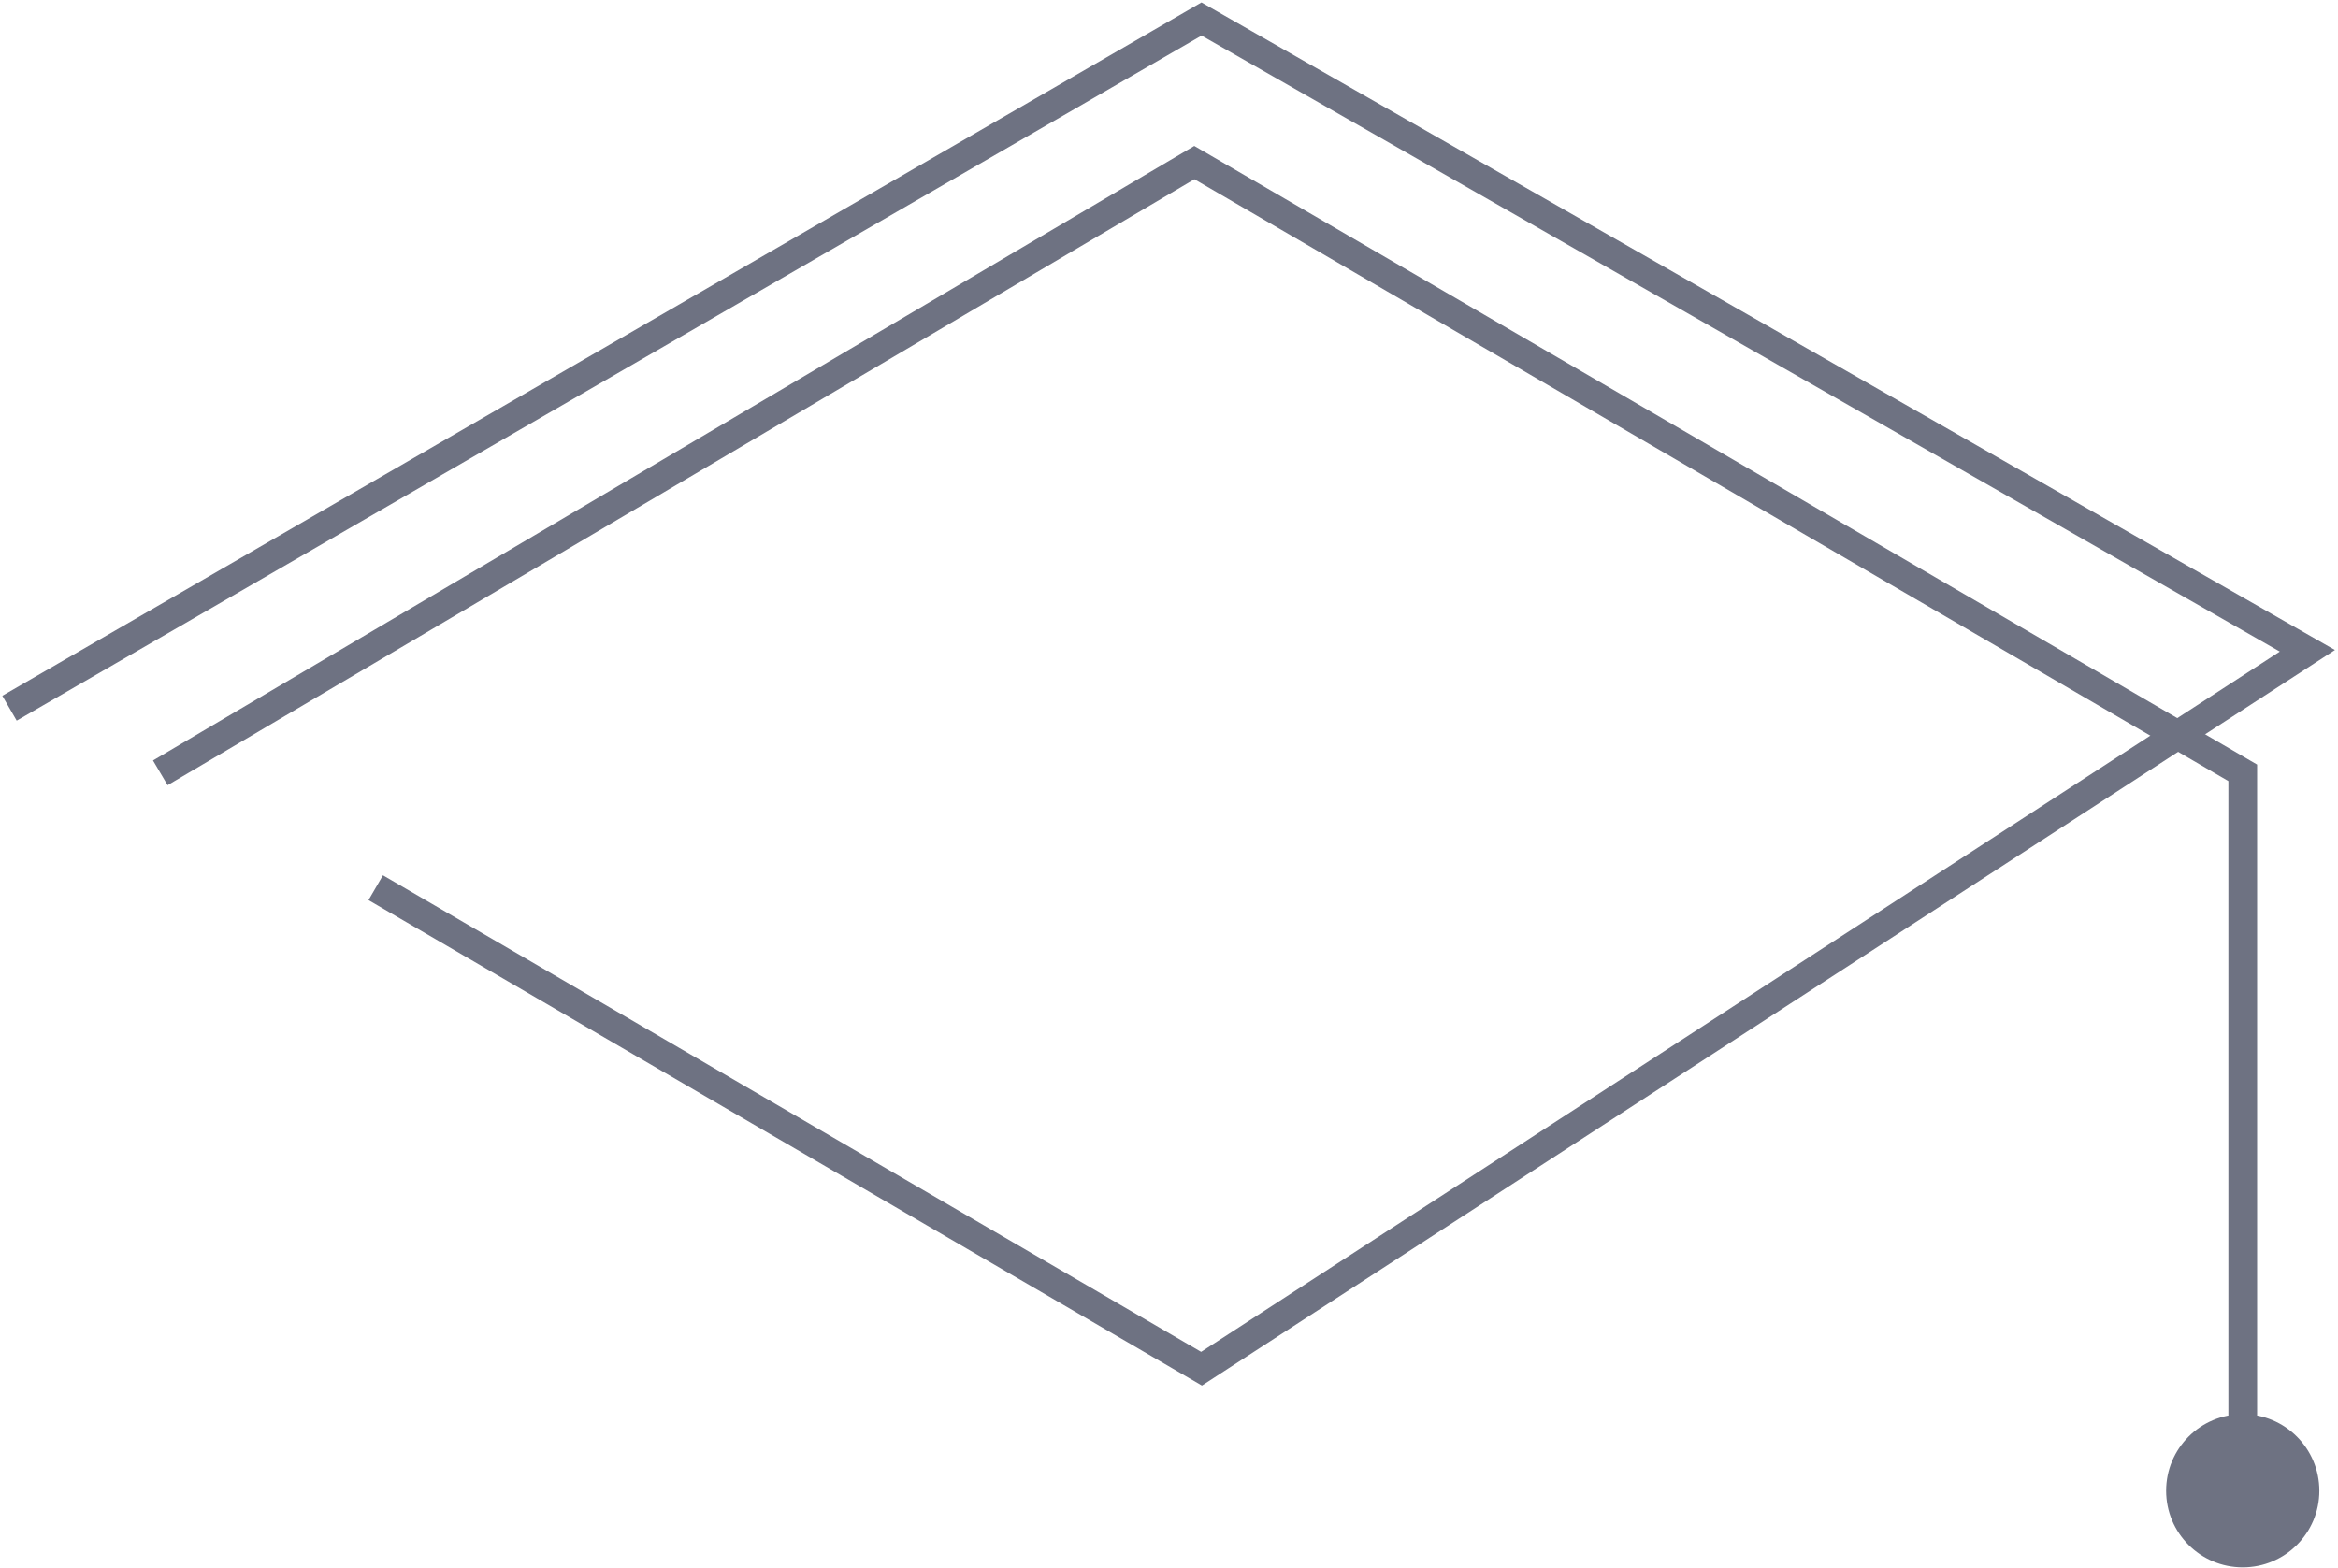
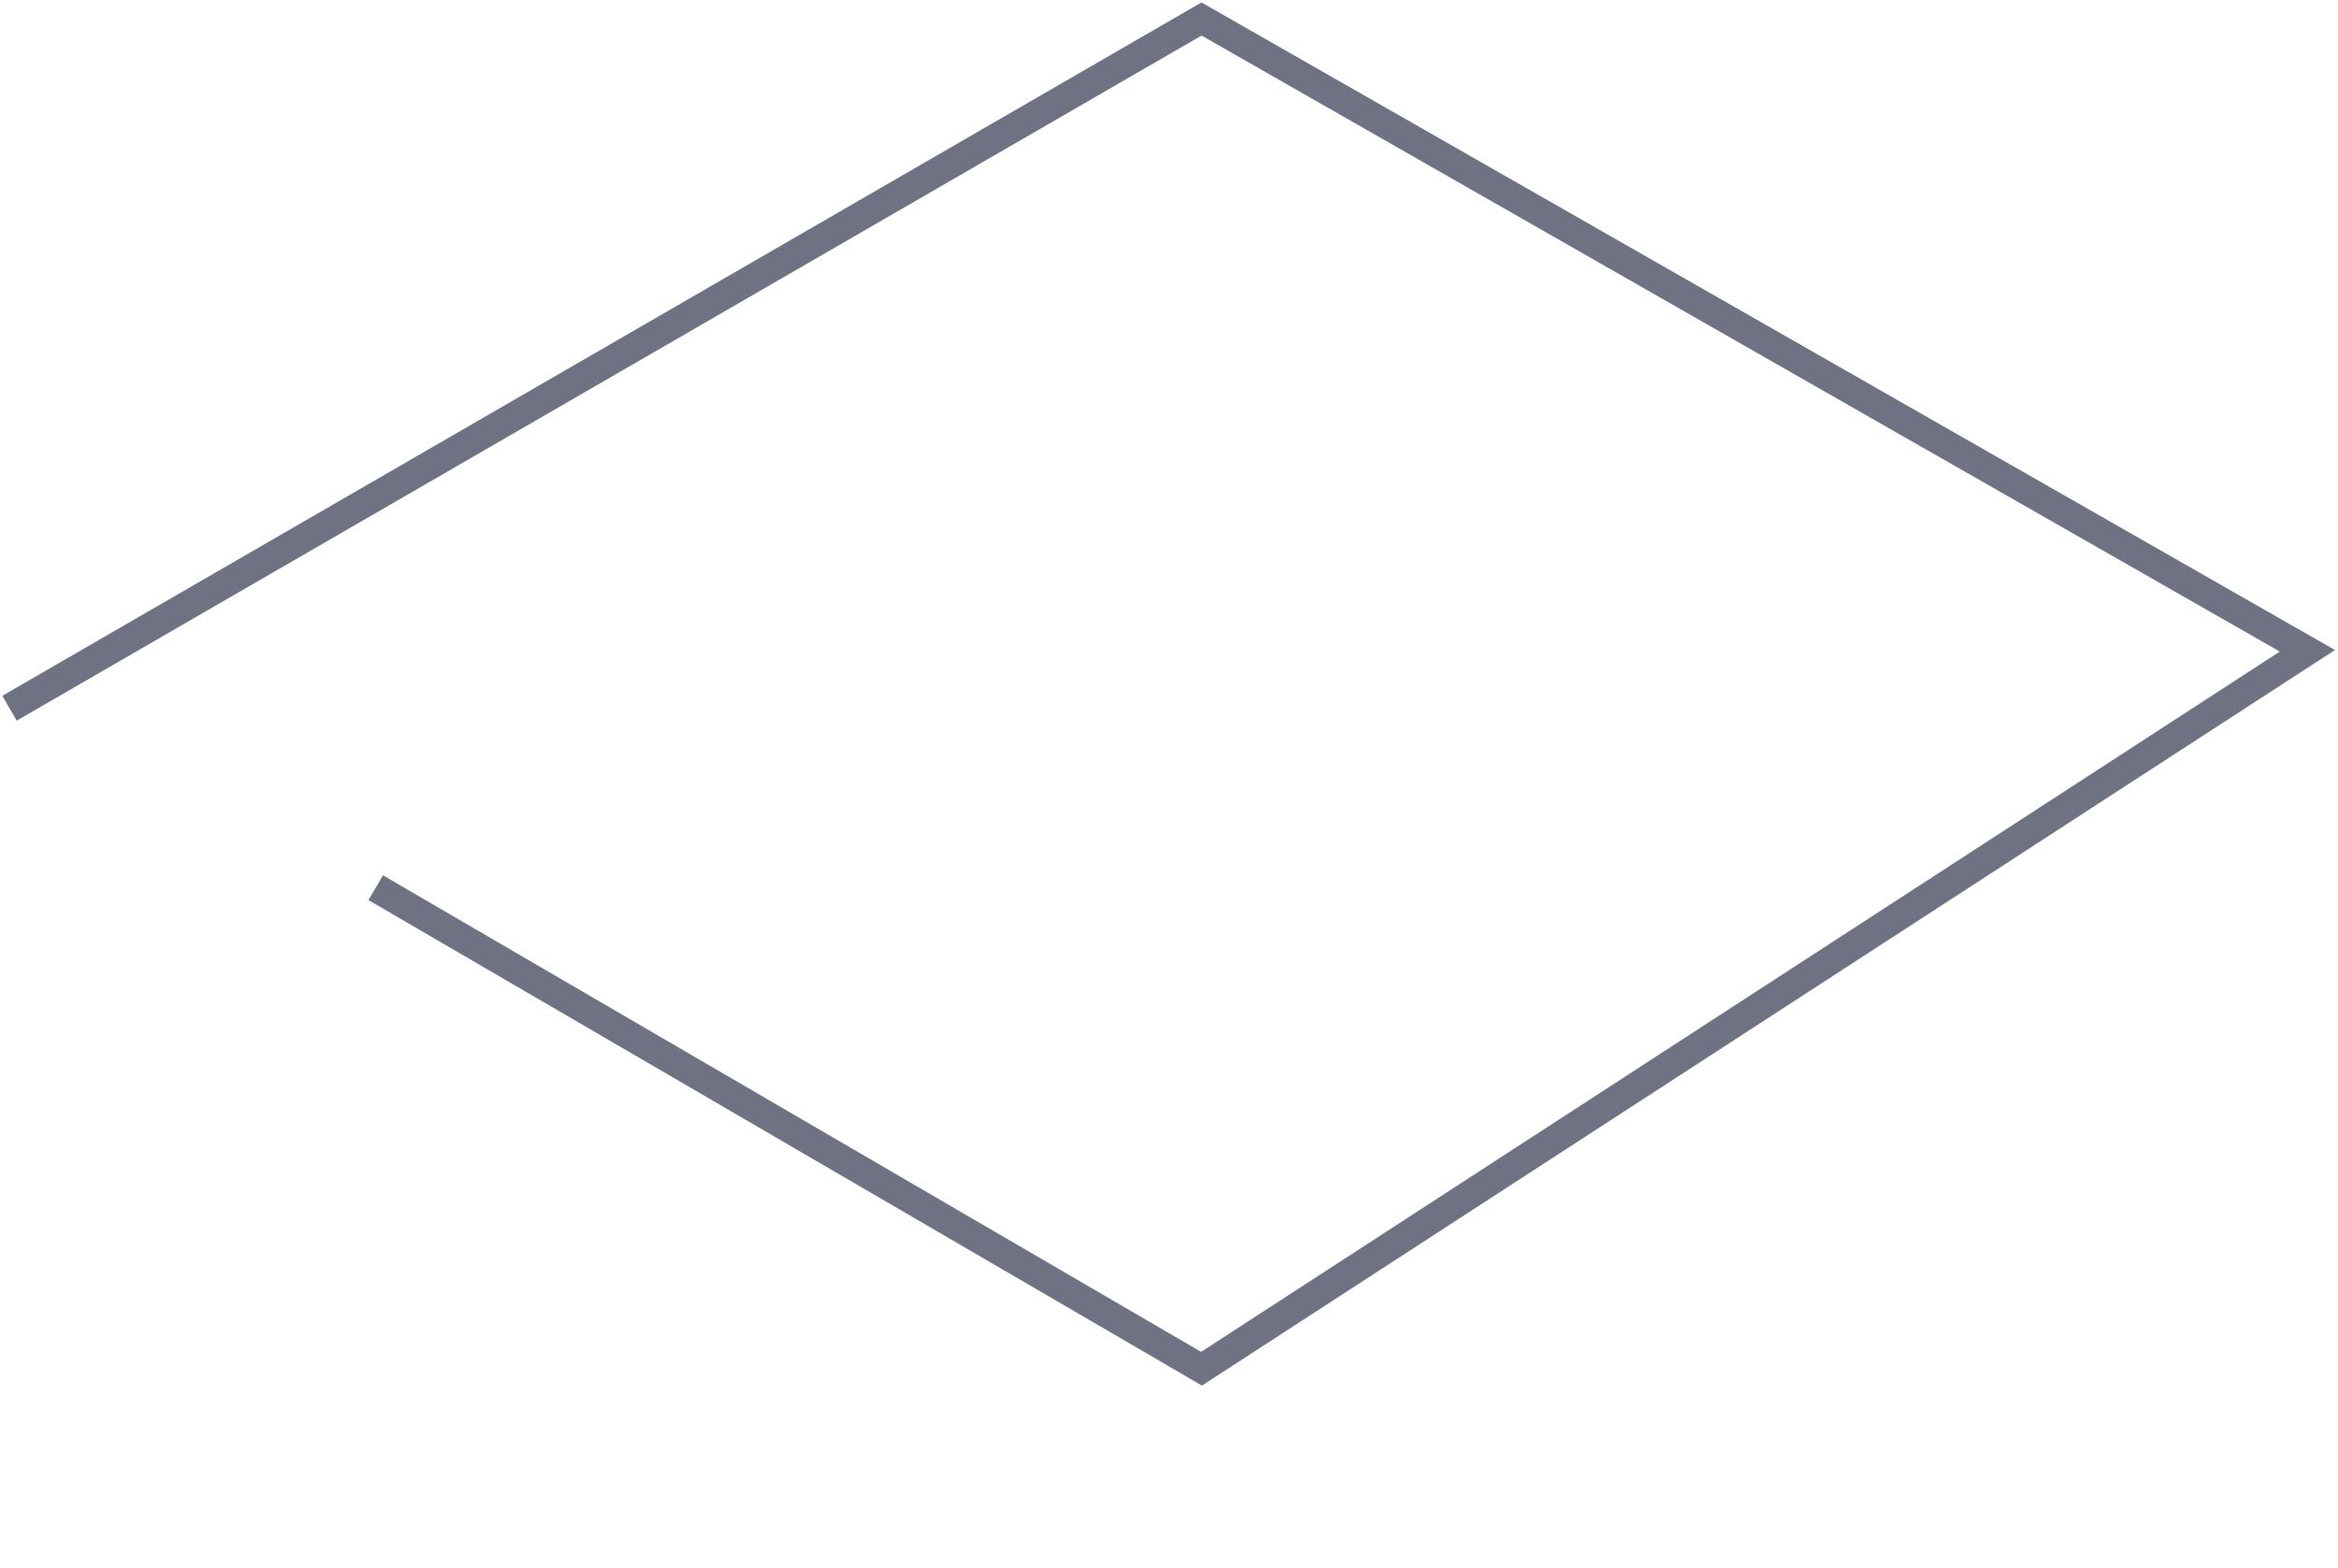
<svg xmlns="http://www.w3.org/2000/svg" width="246" height="165" viewBox="0 0 246 165" fill="none">
-   <path d="M227.918 156.889C227.918 161.34 231.526 164.948 235.977 164.948C240.428 164.948 244.037 161.34 244.037 156.889C244.037 152.438 240.428 148.829 235.977 148.829C231.526 148.829 227.918 152.438 227.918 156.889ZM235.977 81.333L237.489 81.333L237.489 80.464L236.738 80.027L235.977 81.333ZM125.666 17.111L126.427 15.805L125.661 15.359L124.898 15.809L125.666 17.111ZM235.977 156.889L237.489 156.889L237.489 81.333L235.977 81.333L234.466 81.333L234.466 156.889L235.977 156.889ZM235.977 81.333L236.738 80.027L126.427 15.805L125.666 17.111L124.906 18.417L235.217 82.639L235.977 81.333ZM125.666 17.111L124.898 15.809L16.098 80.032L16.866 81.333L17.634 82.634L126.434 18.412L125.666 17.111Z" fill="#6E7282" />
  <path d="M1 74.533L126.422 2L242.778 68.489L126.422 144.045L39.533 93.422" stroke="#6E7282" stroke-width="3.022" />
</svg>